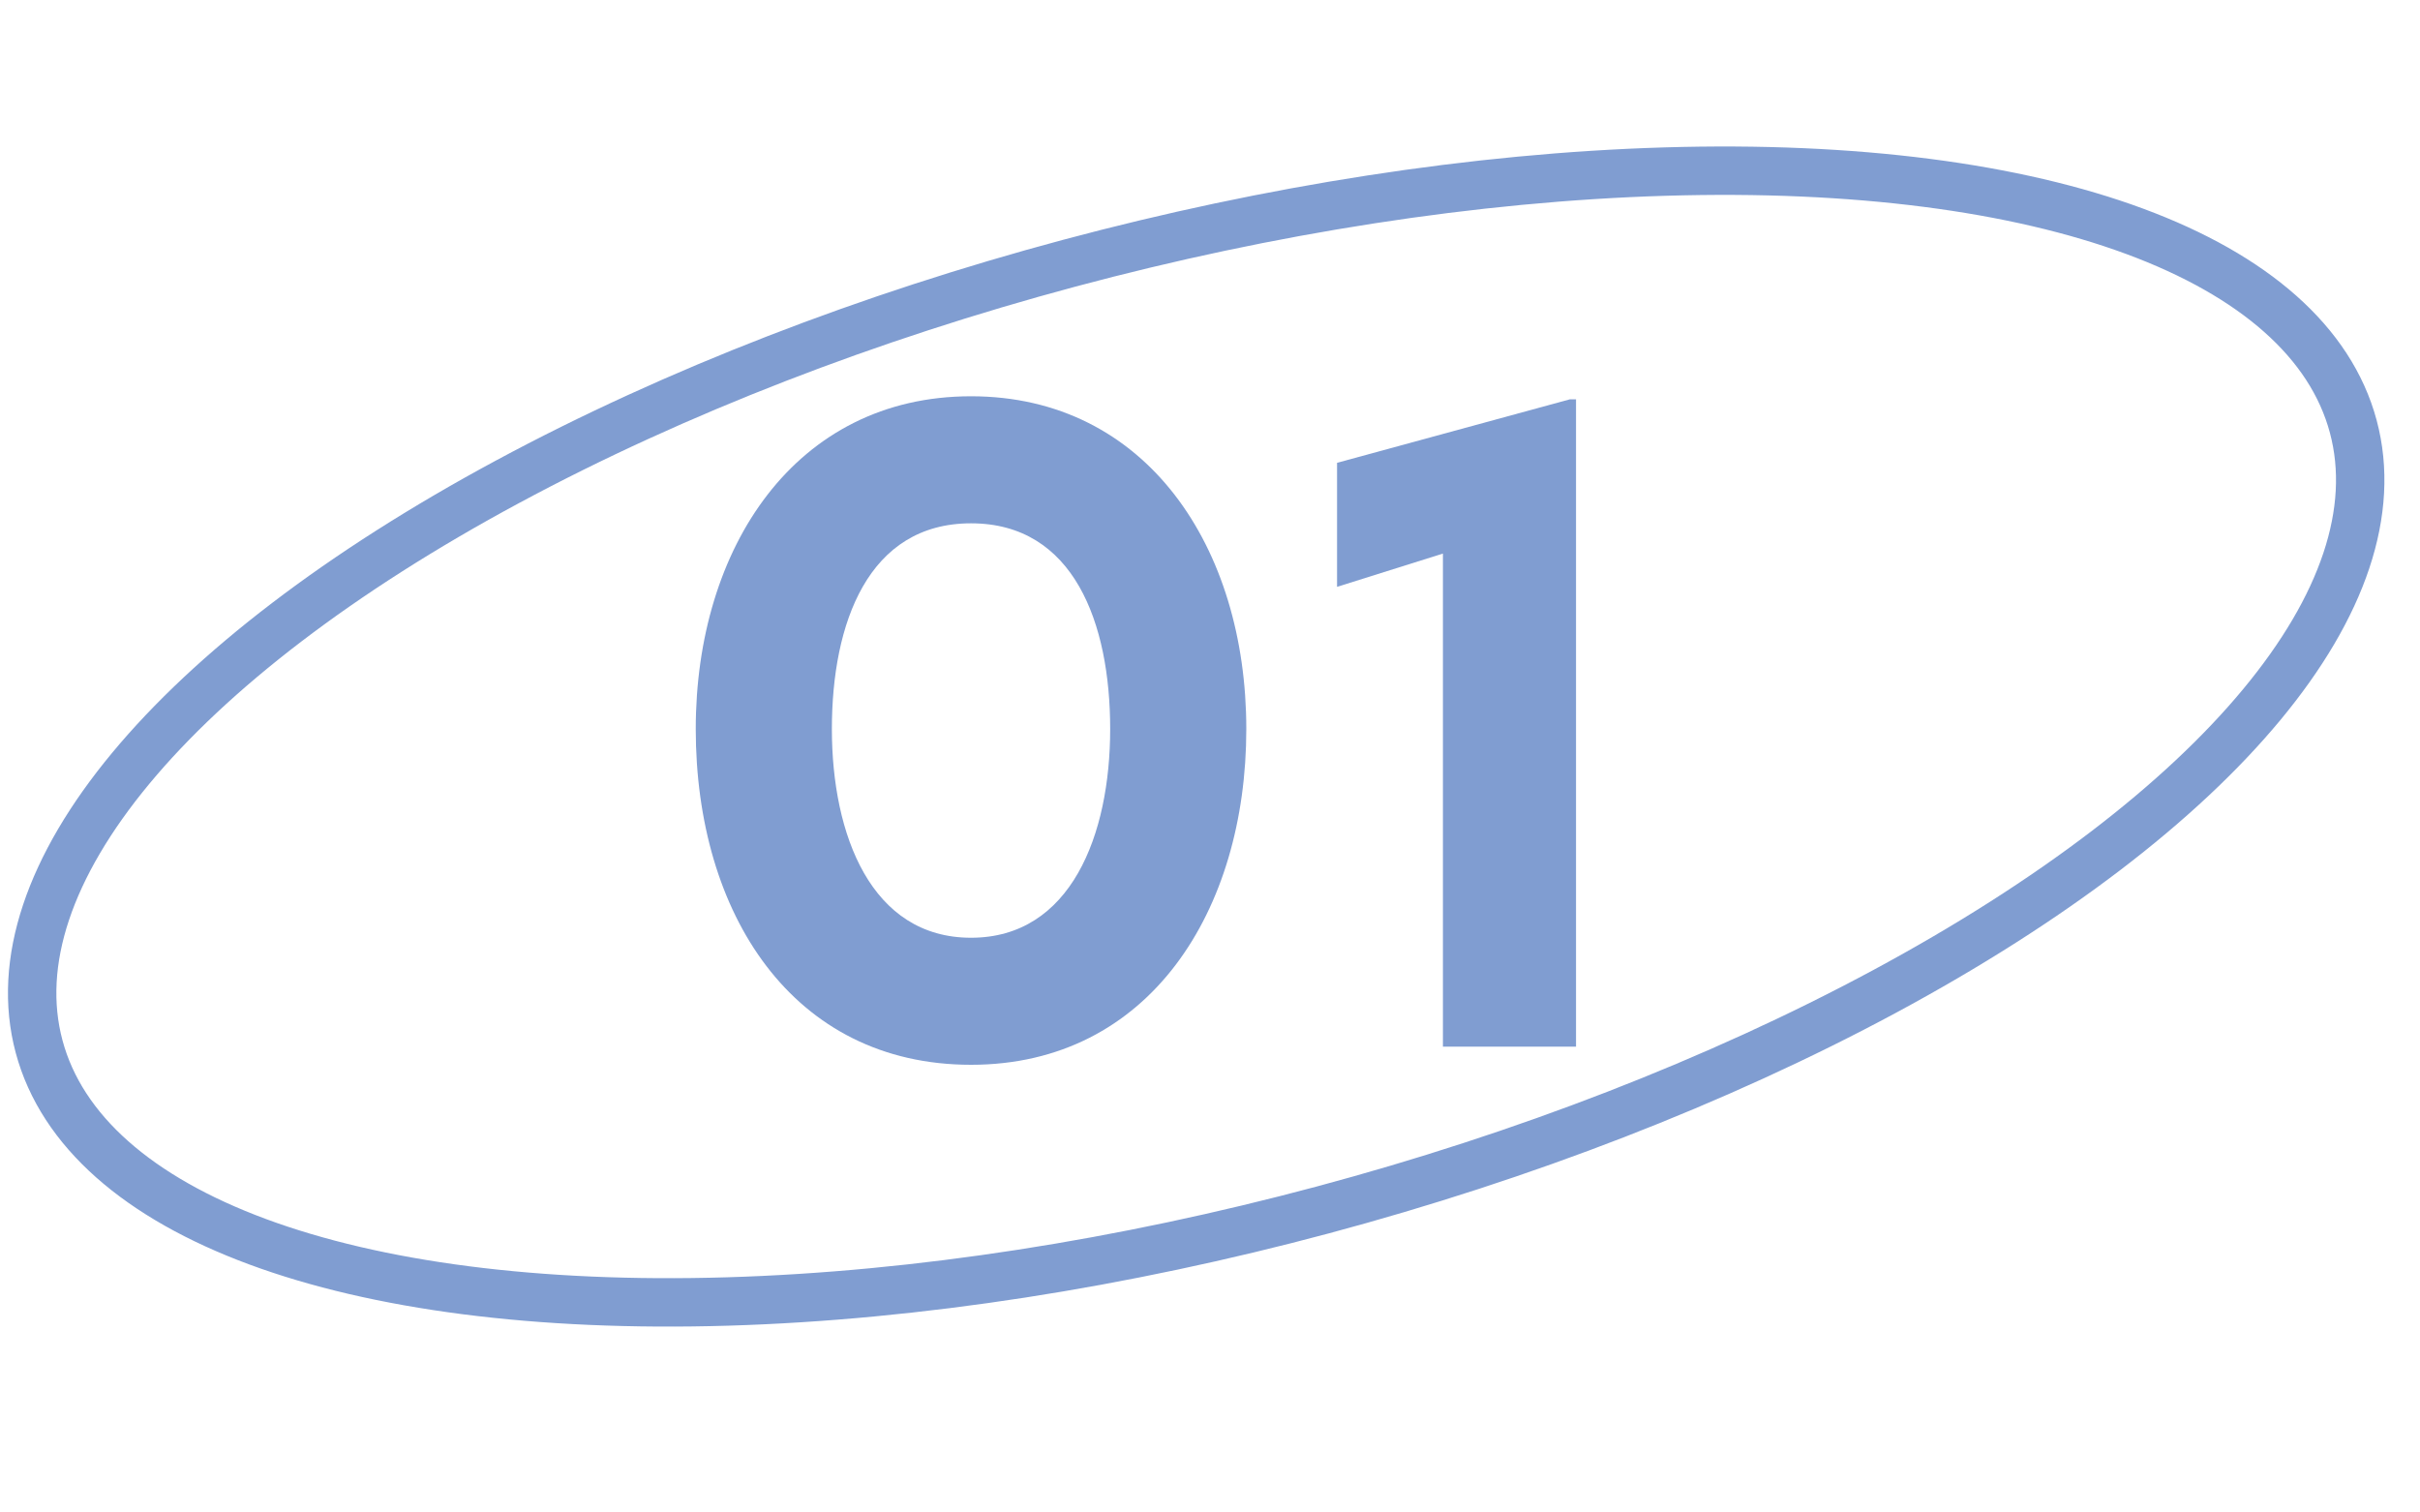
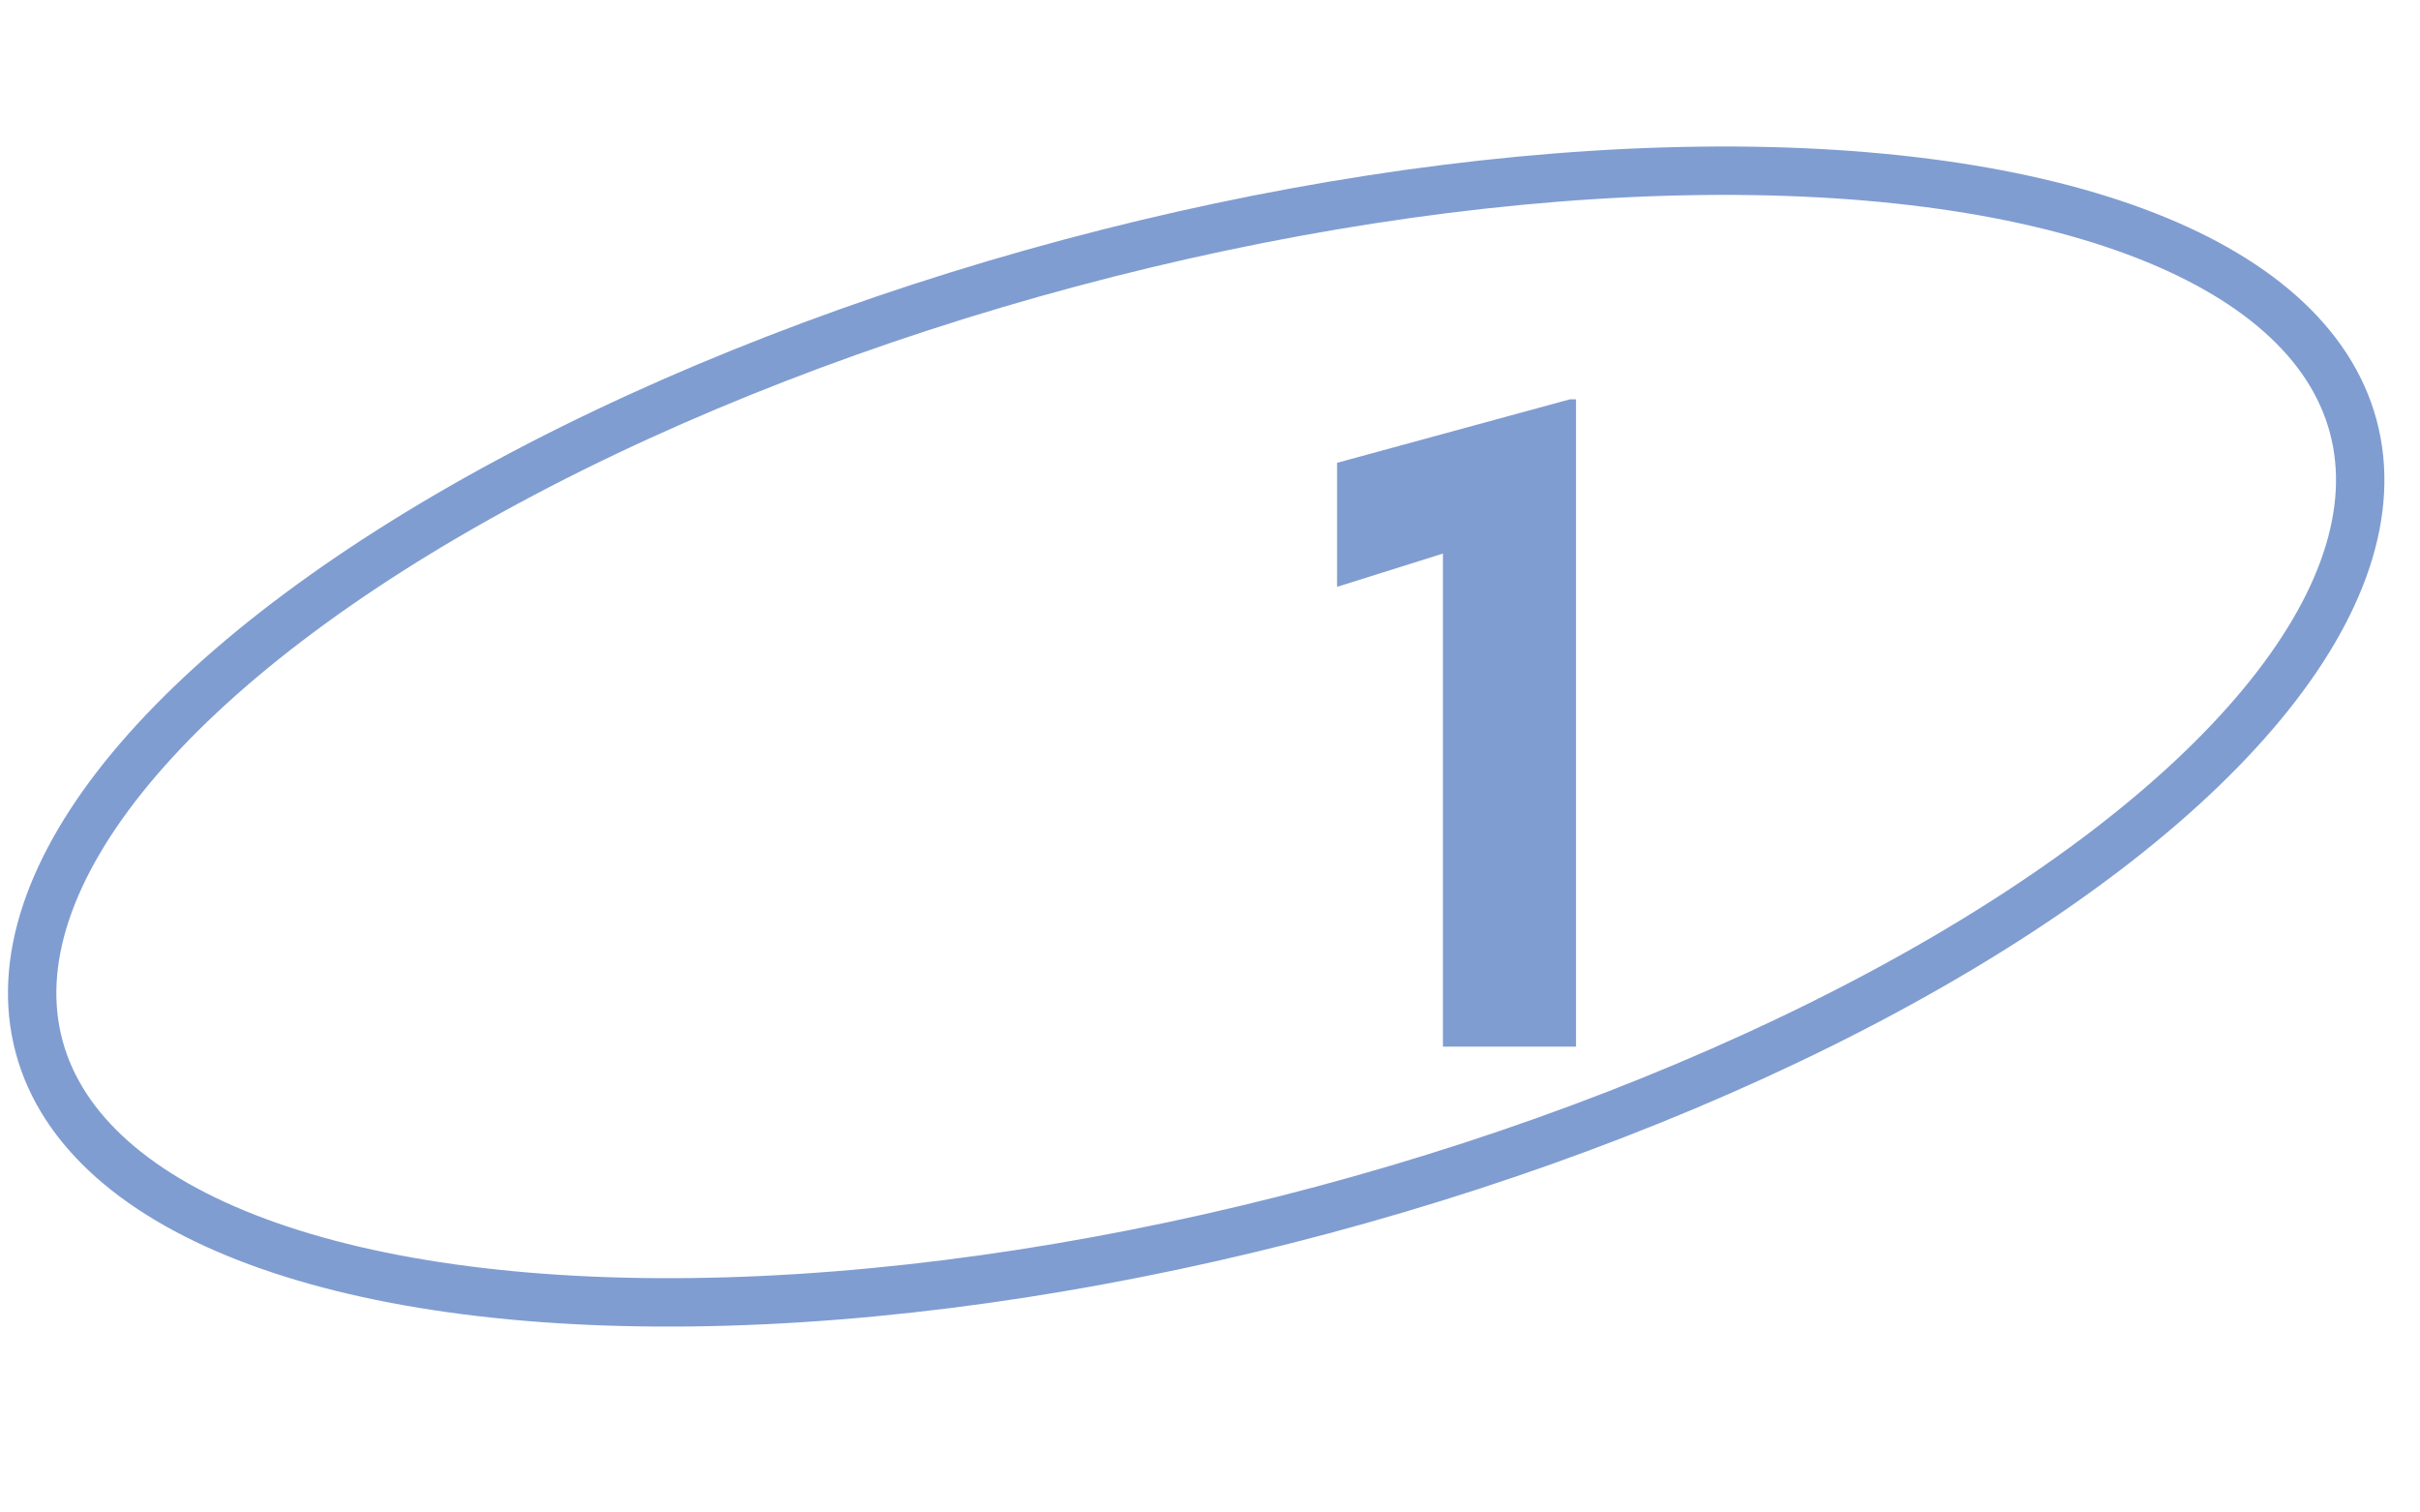
<svg xmlns="http://www.w3.org/2000/svg" id="Layer_1" version="1.1" viewBox="0 0 80 50">
  <defs>
    <style>
      .st0 {
        fill: none;
        stroke: #809dd1;
        stroke-miterlimit: 10;
        stroke-width: 1.6px;
      }

      .st1 {
        fill: #809dd1;
      }
    </style>
  </defs>
  <ellipse class="st0" cx="39.5" cy="24.3" rx="39.6" ry="16.2" transform="translate(-4.9 11.1) rotate(-15)" />
  <g>
-     <path class="st1" d="M23,24.1c0-6,3.3-11,9.1-11s9.1,5,9.1,11-3.2,11.1-9.1,11.1-9.1-5-9.1-11.1ZM36.7,24.1c0-3.5-1.2-6.8-4.6-6.8s-4.6,3.3-4.6,6.8,1.3,6.9,4.6,6.9,4.6-3.4,4.6-6.9Z" />
    <path class="st1" d="M47.7,18.3l-3.5,1.1v-4.1l7.7-2.1h.2v21.4h-4.4v-16.4Z" />
  </g>
</svg>